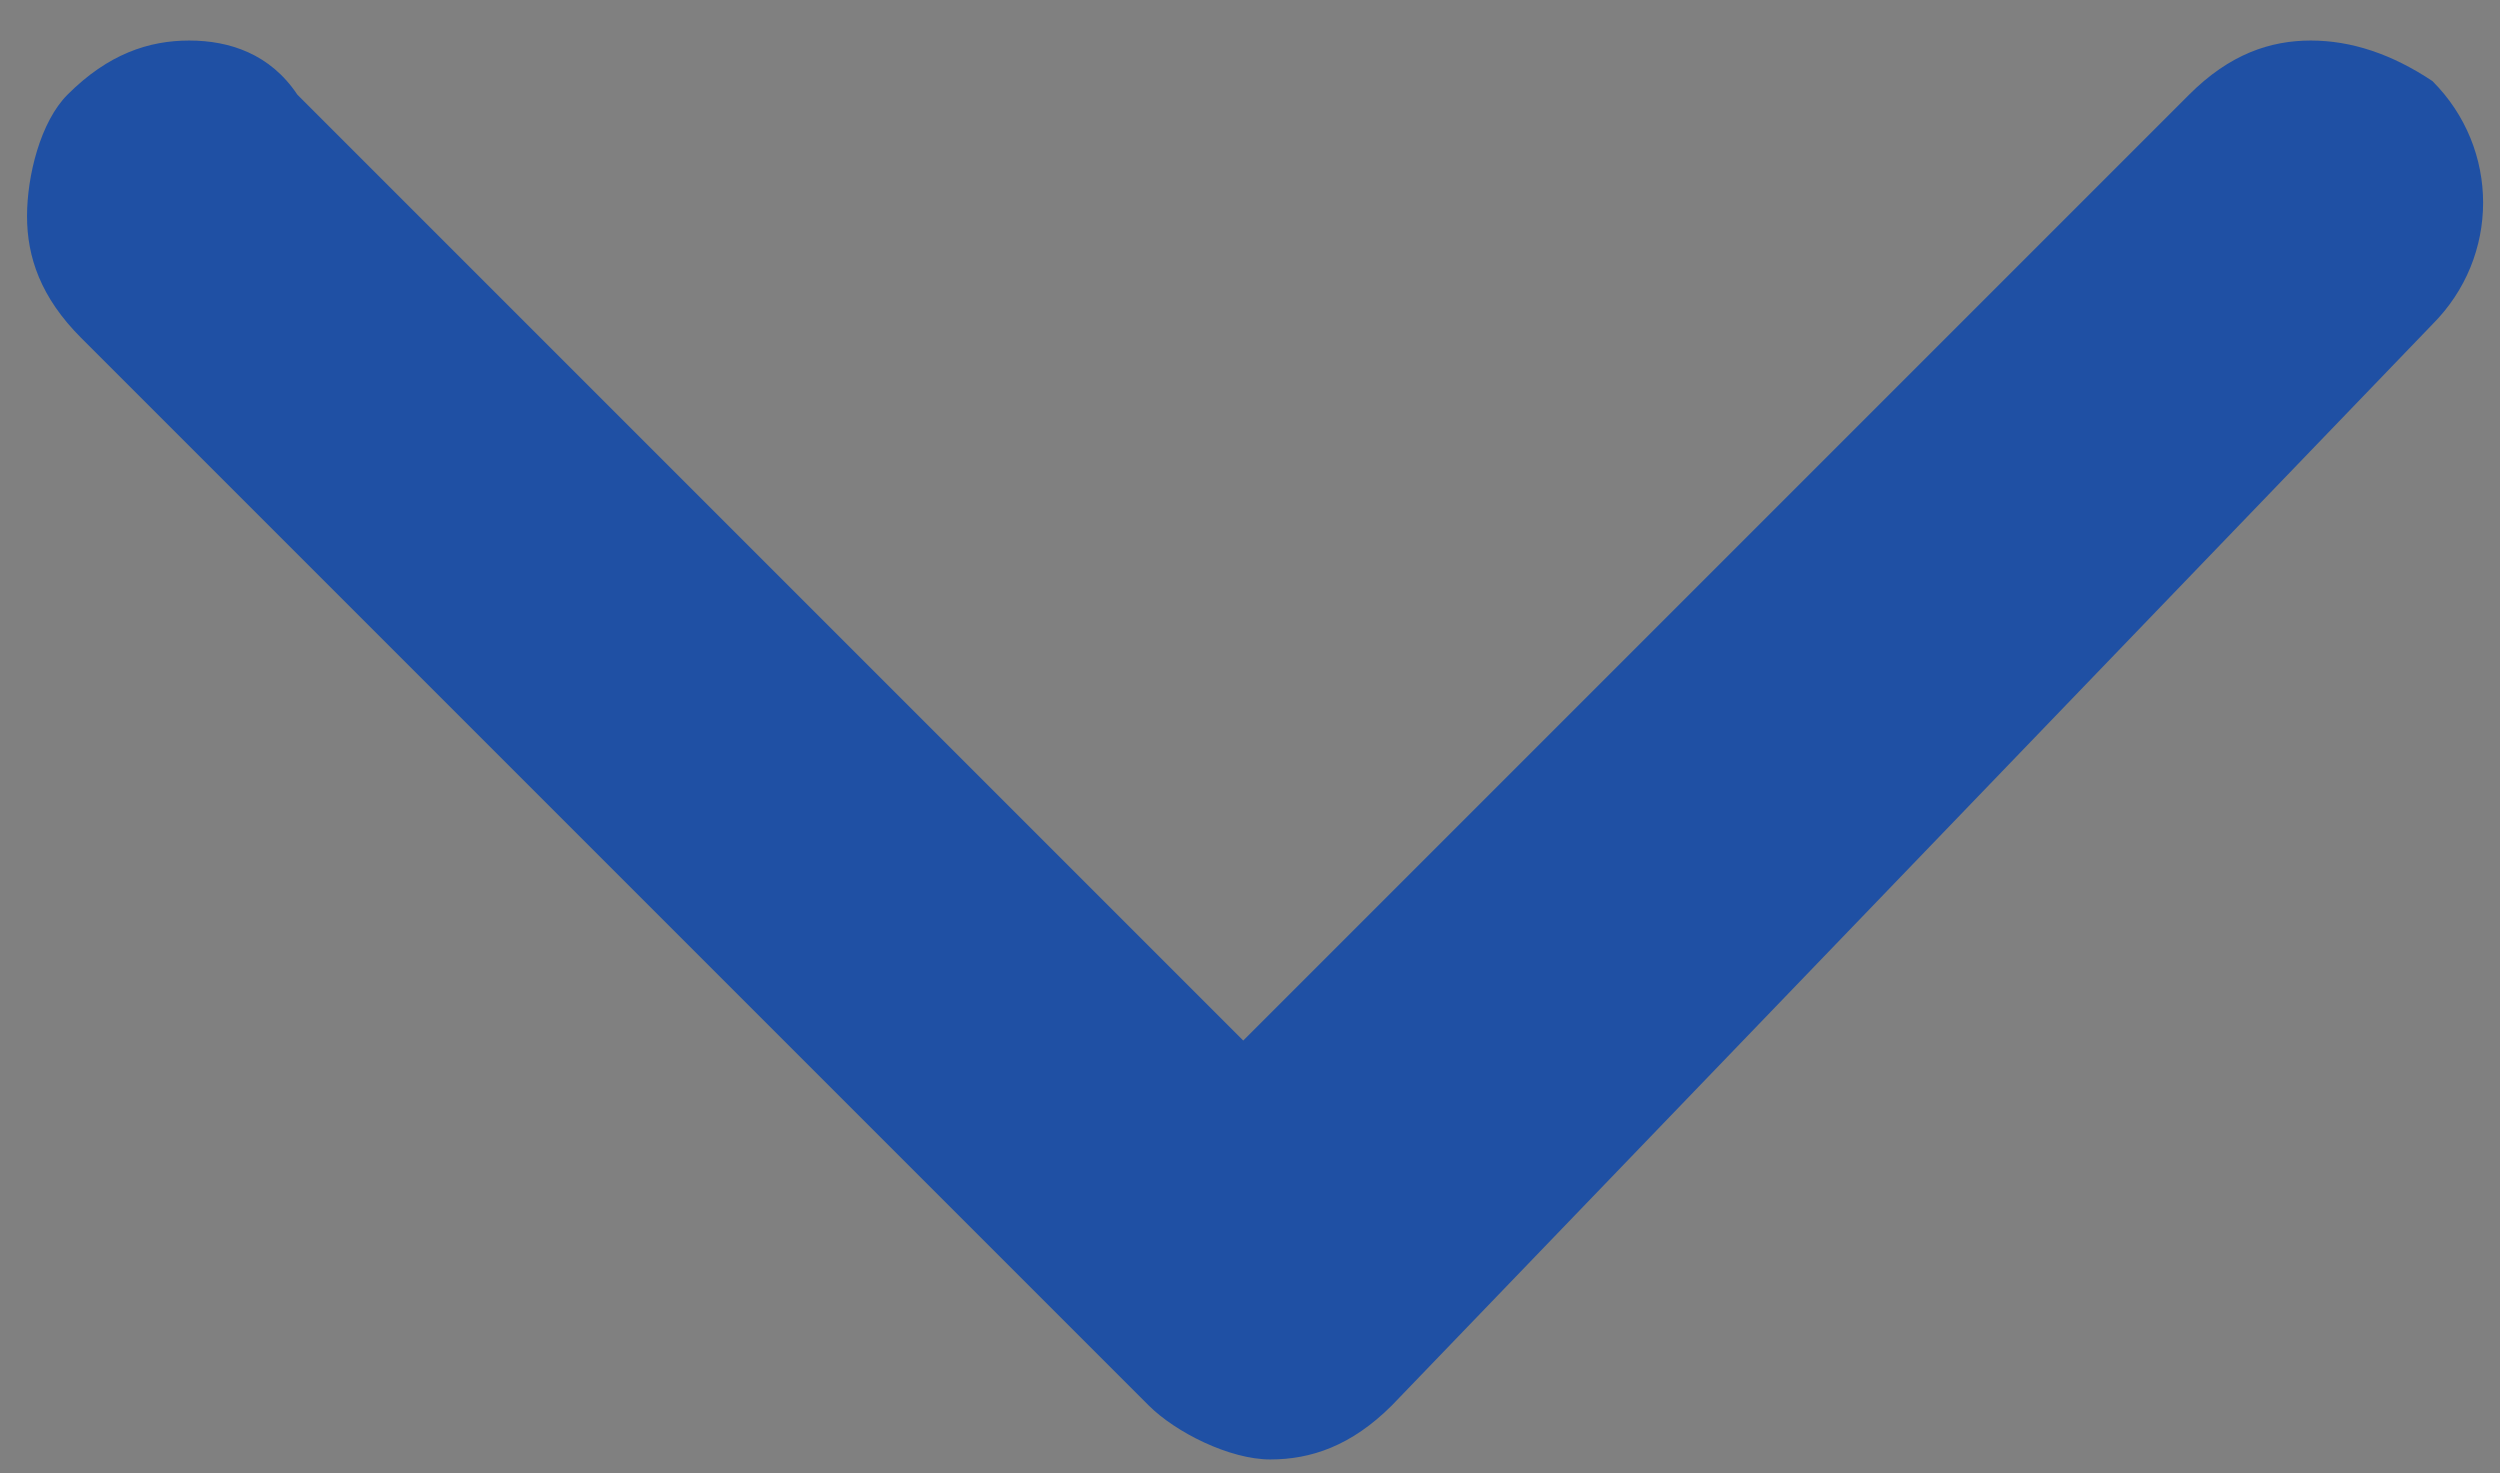
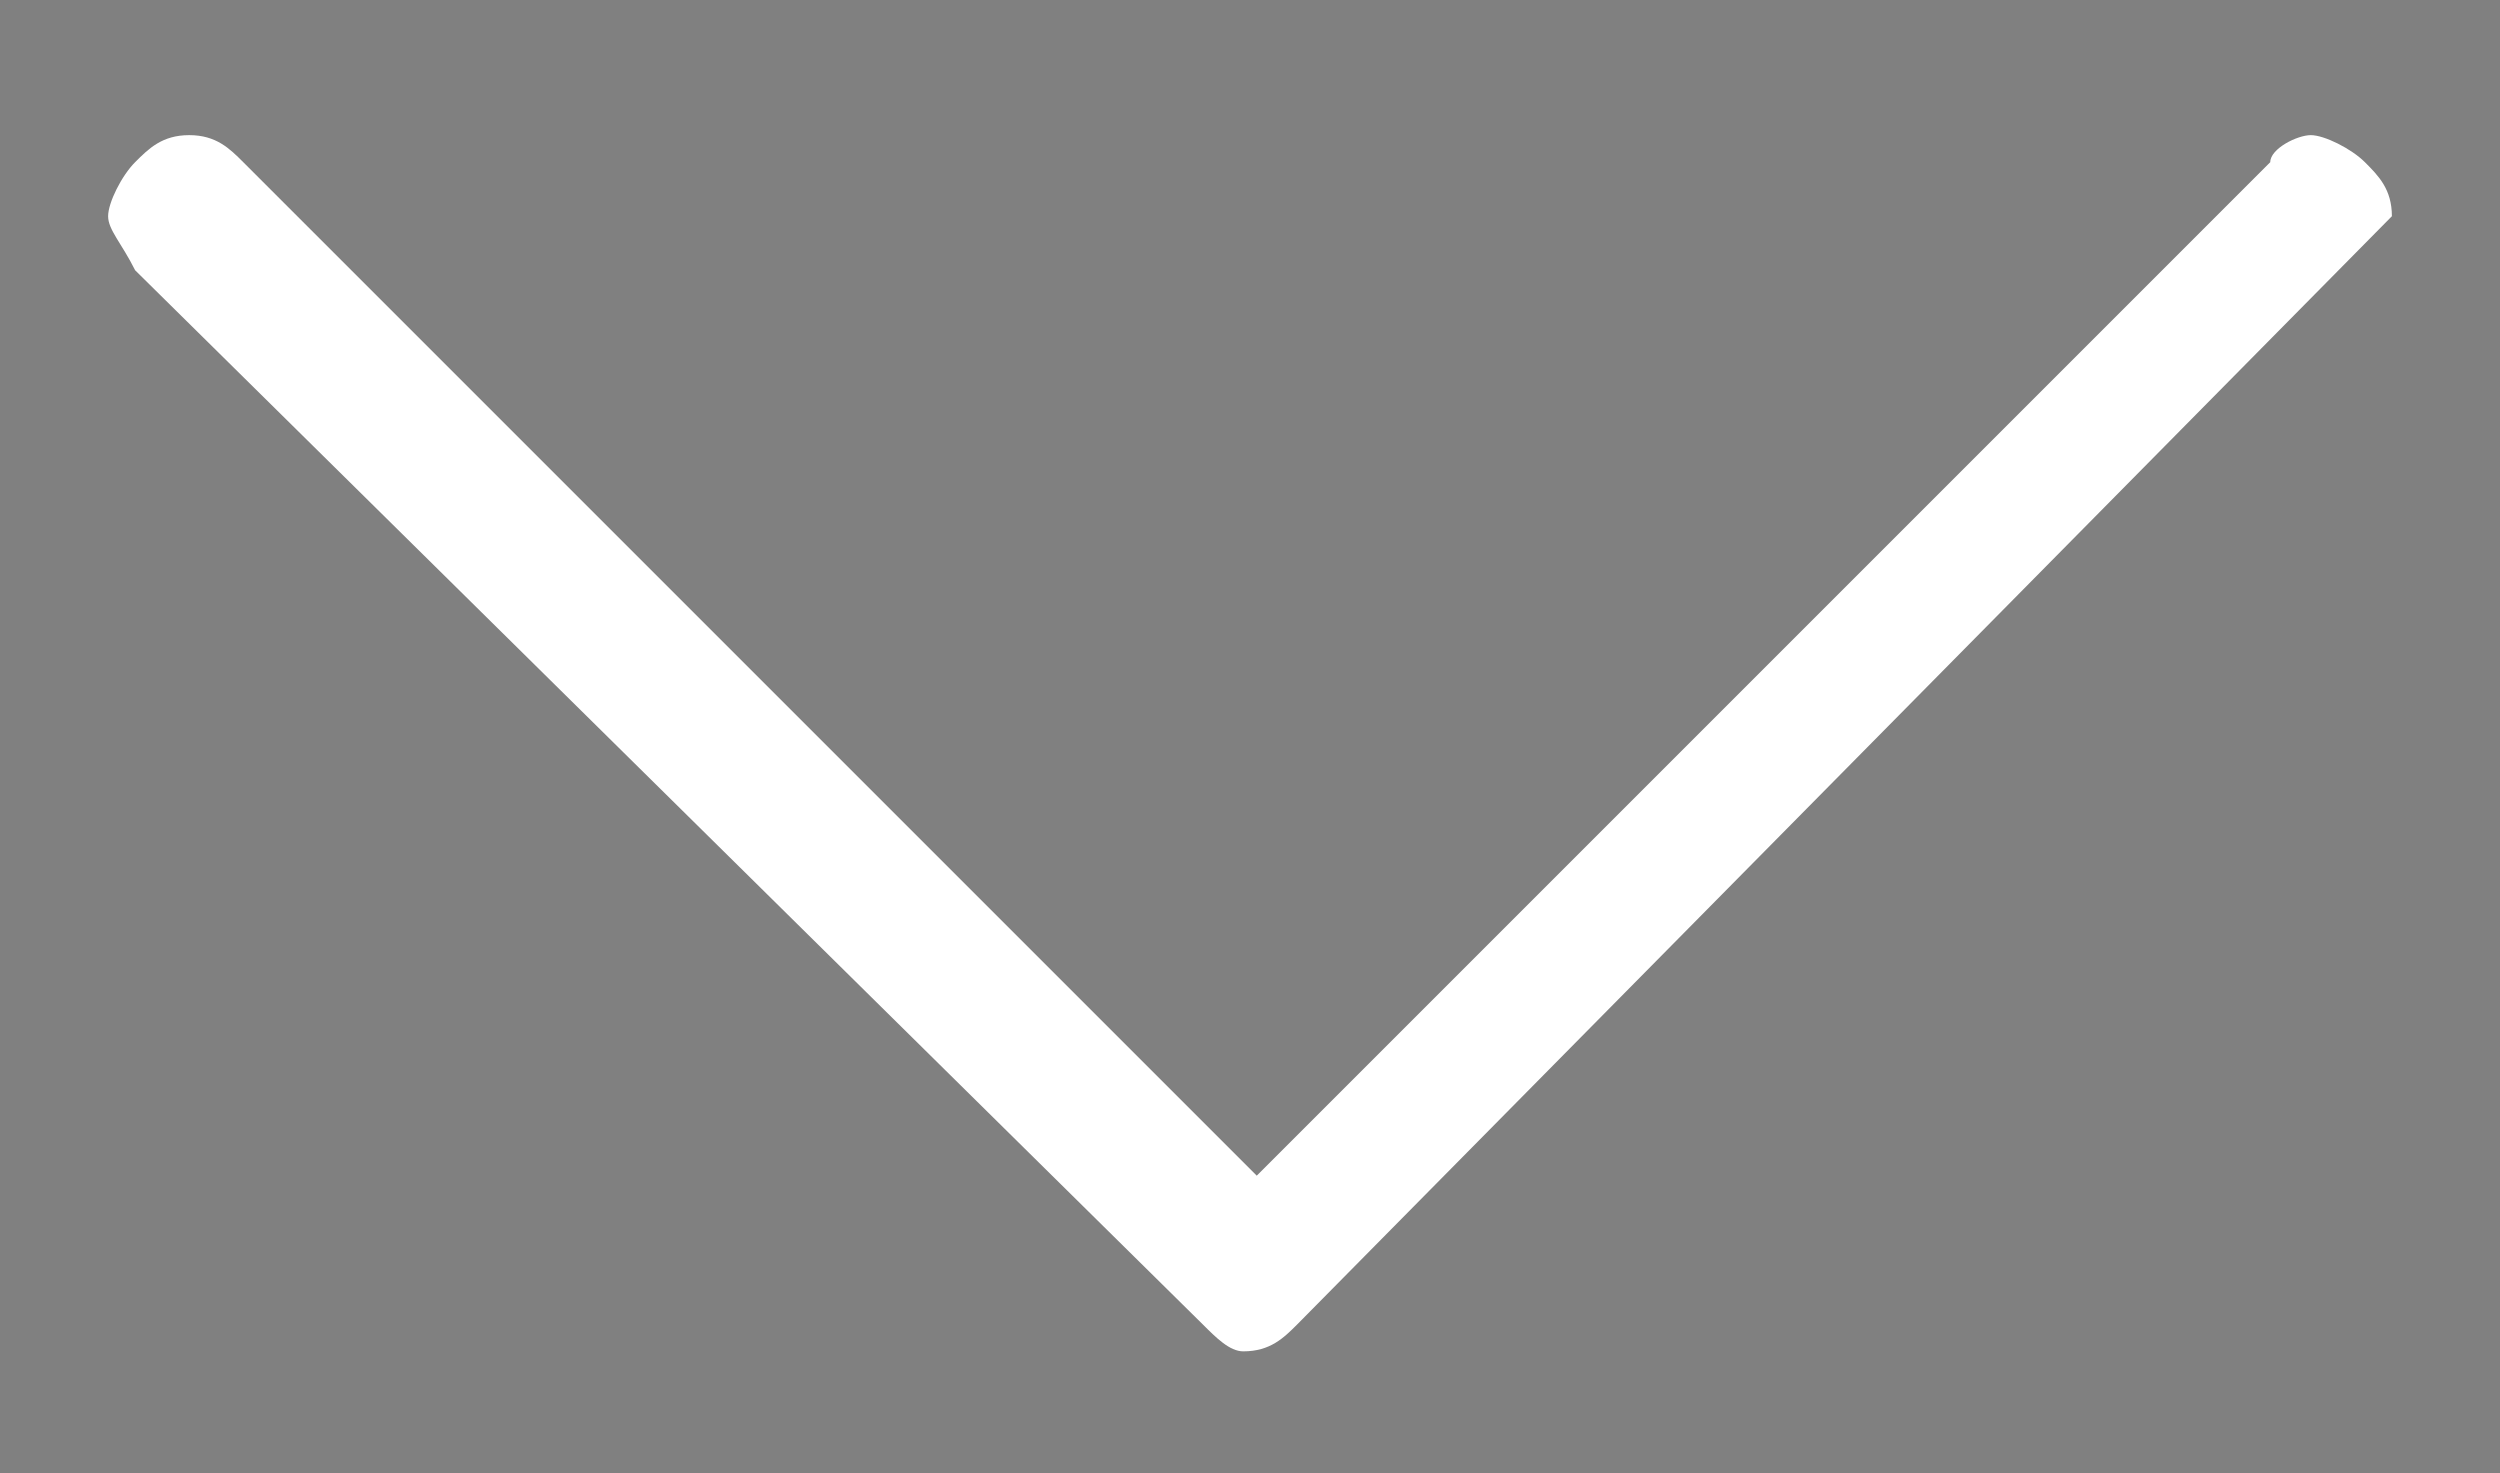
<svg xmlns="http://www.w3.org/2000/svg" version="1.1" id="Слой_1" x="0px" y="0px" viewBox="0 0 18.5 10.9" enable-background="new 0 0 18.5 10.9" xml:space="preserve">
  <rect x="0" y="0" width="18.5" height="10.9" fill="#808080" stroke="none" />
  <g>
-     <path fill="#FFFFFF" d="M9.2,10C9.1,10,9,9.9,8.9,9.8L1,2C0.9,1.8,0.8,1.7,0.8,1.6S0.9,1.3,1,1.2C1.1,1.1,1.2,1,1.4,1   s0.3,0.1,0.4,0.2l7.5,7.5l7.5-7.5C16.8,1.1,17,1,17.1,1s0.3,0.1,0.4,0.2c0.1,0.1,0.2,0.2,0.2,0.4c0,0.1-0.1,0.3-0.2,0.4L9.6,9.8   C9.5,9.9,9.4,10,9.2,10z" />
-     <path fill="#1f50a4" d="M17.1,0.3c-0.3,0-0.6,0.1-0.9,0.4l-7,7l-7-7C2,0.4,1.7,0.3,1.4,0.3c-0.3,0-0.6,0.1-0.9,0.4   C0.3,0.9,0.2,1.3,0.2,1.6c0,0.3,0.1,0.6,0.4,0.9l7.9,7.9c0.2,0.2,0.6,0.4,0.9,0.4s0.6-0.1,0.9-0.4L18,2.4c0.5-0.5,0.5-1.3,0-1.8   C17.7,0.4,17.4,0.3,17.1,0.3L17.1,0.3z" />
+     <path fill="#FFFFFF" d="M9.2,10C9.1,10,9,9.9,8.9,9.8L1,2C0.9,1.8,0.8,1.7,0.8,1.6S0.9,1.3,1,1.2C1.1,1.1,1.2,1,1.4,1   s0.3,0.1,0.4,0.2l7.5,7.5l7.5-7.5C16.8,1.1,17,1,17.1,1s0.3,0.1,0.4,0.2c0.1,0.1,0.2,0.2,0.2,0.4L9.6,9.8   C9.5,9.9,9.4,10,9.2,10z" />
  </g>
</svg>